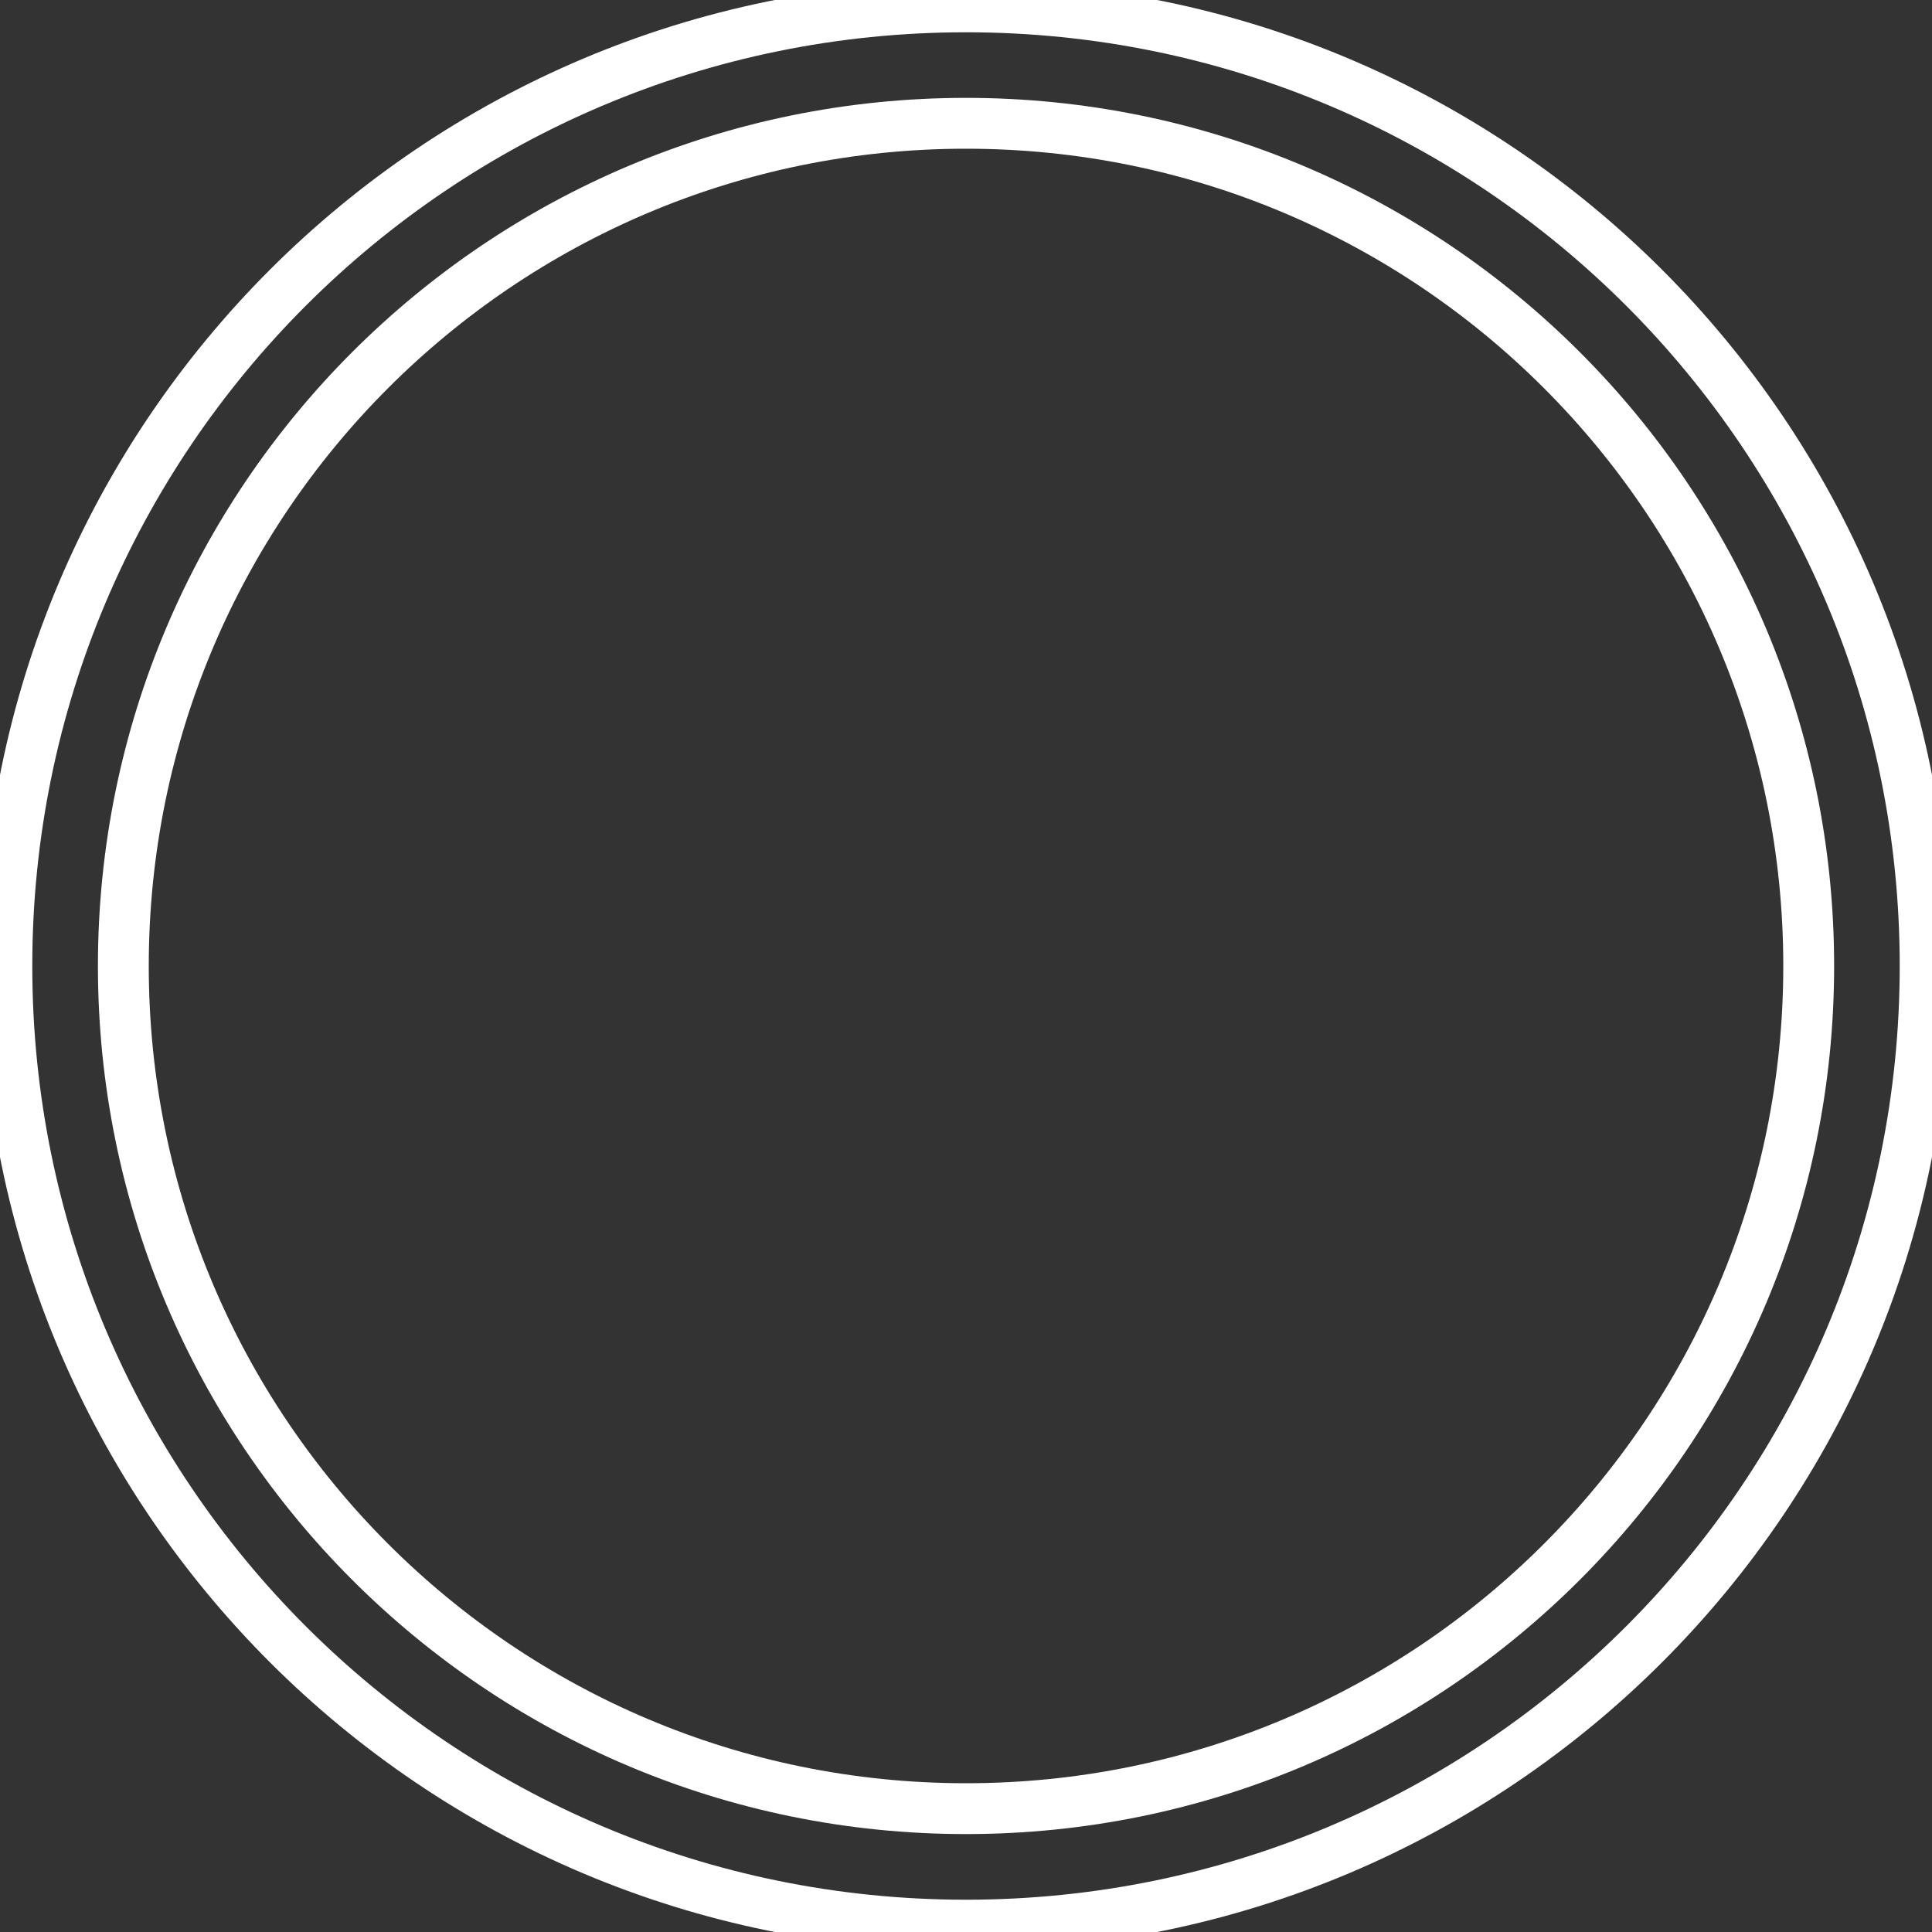
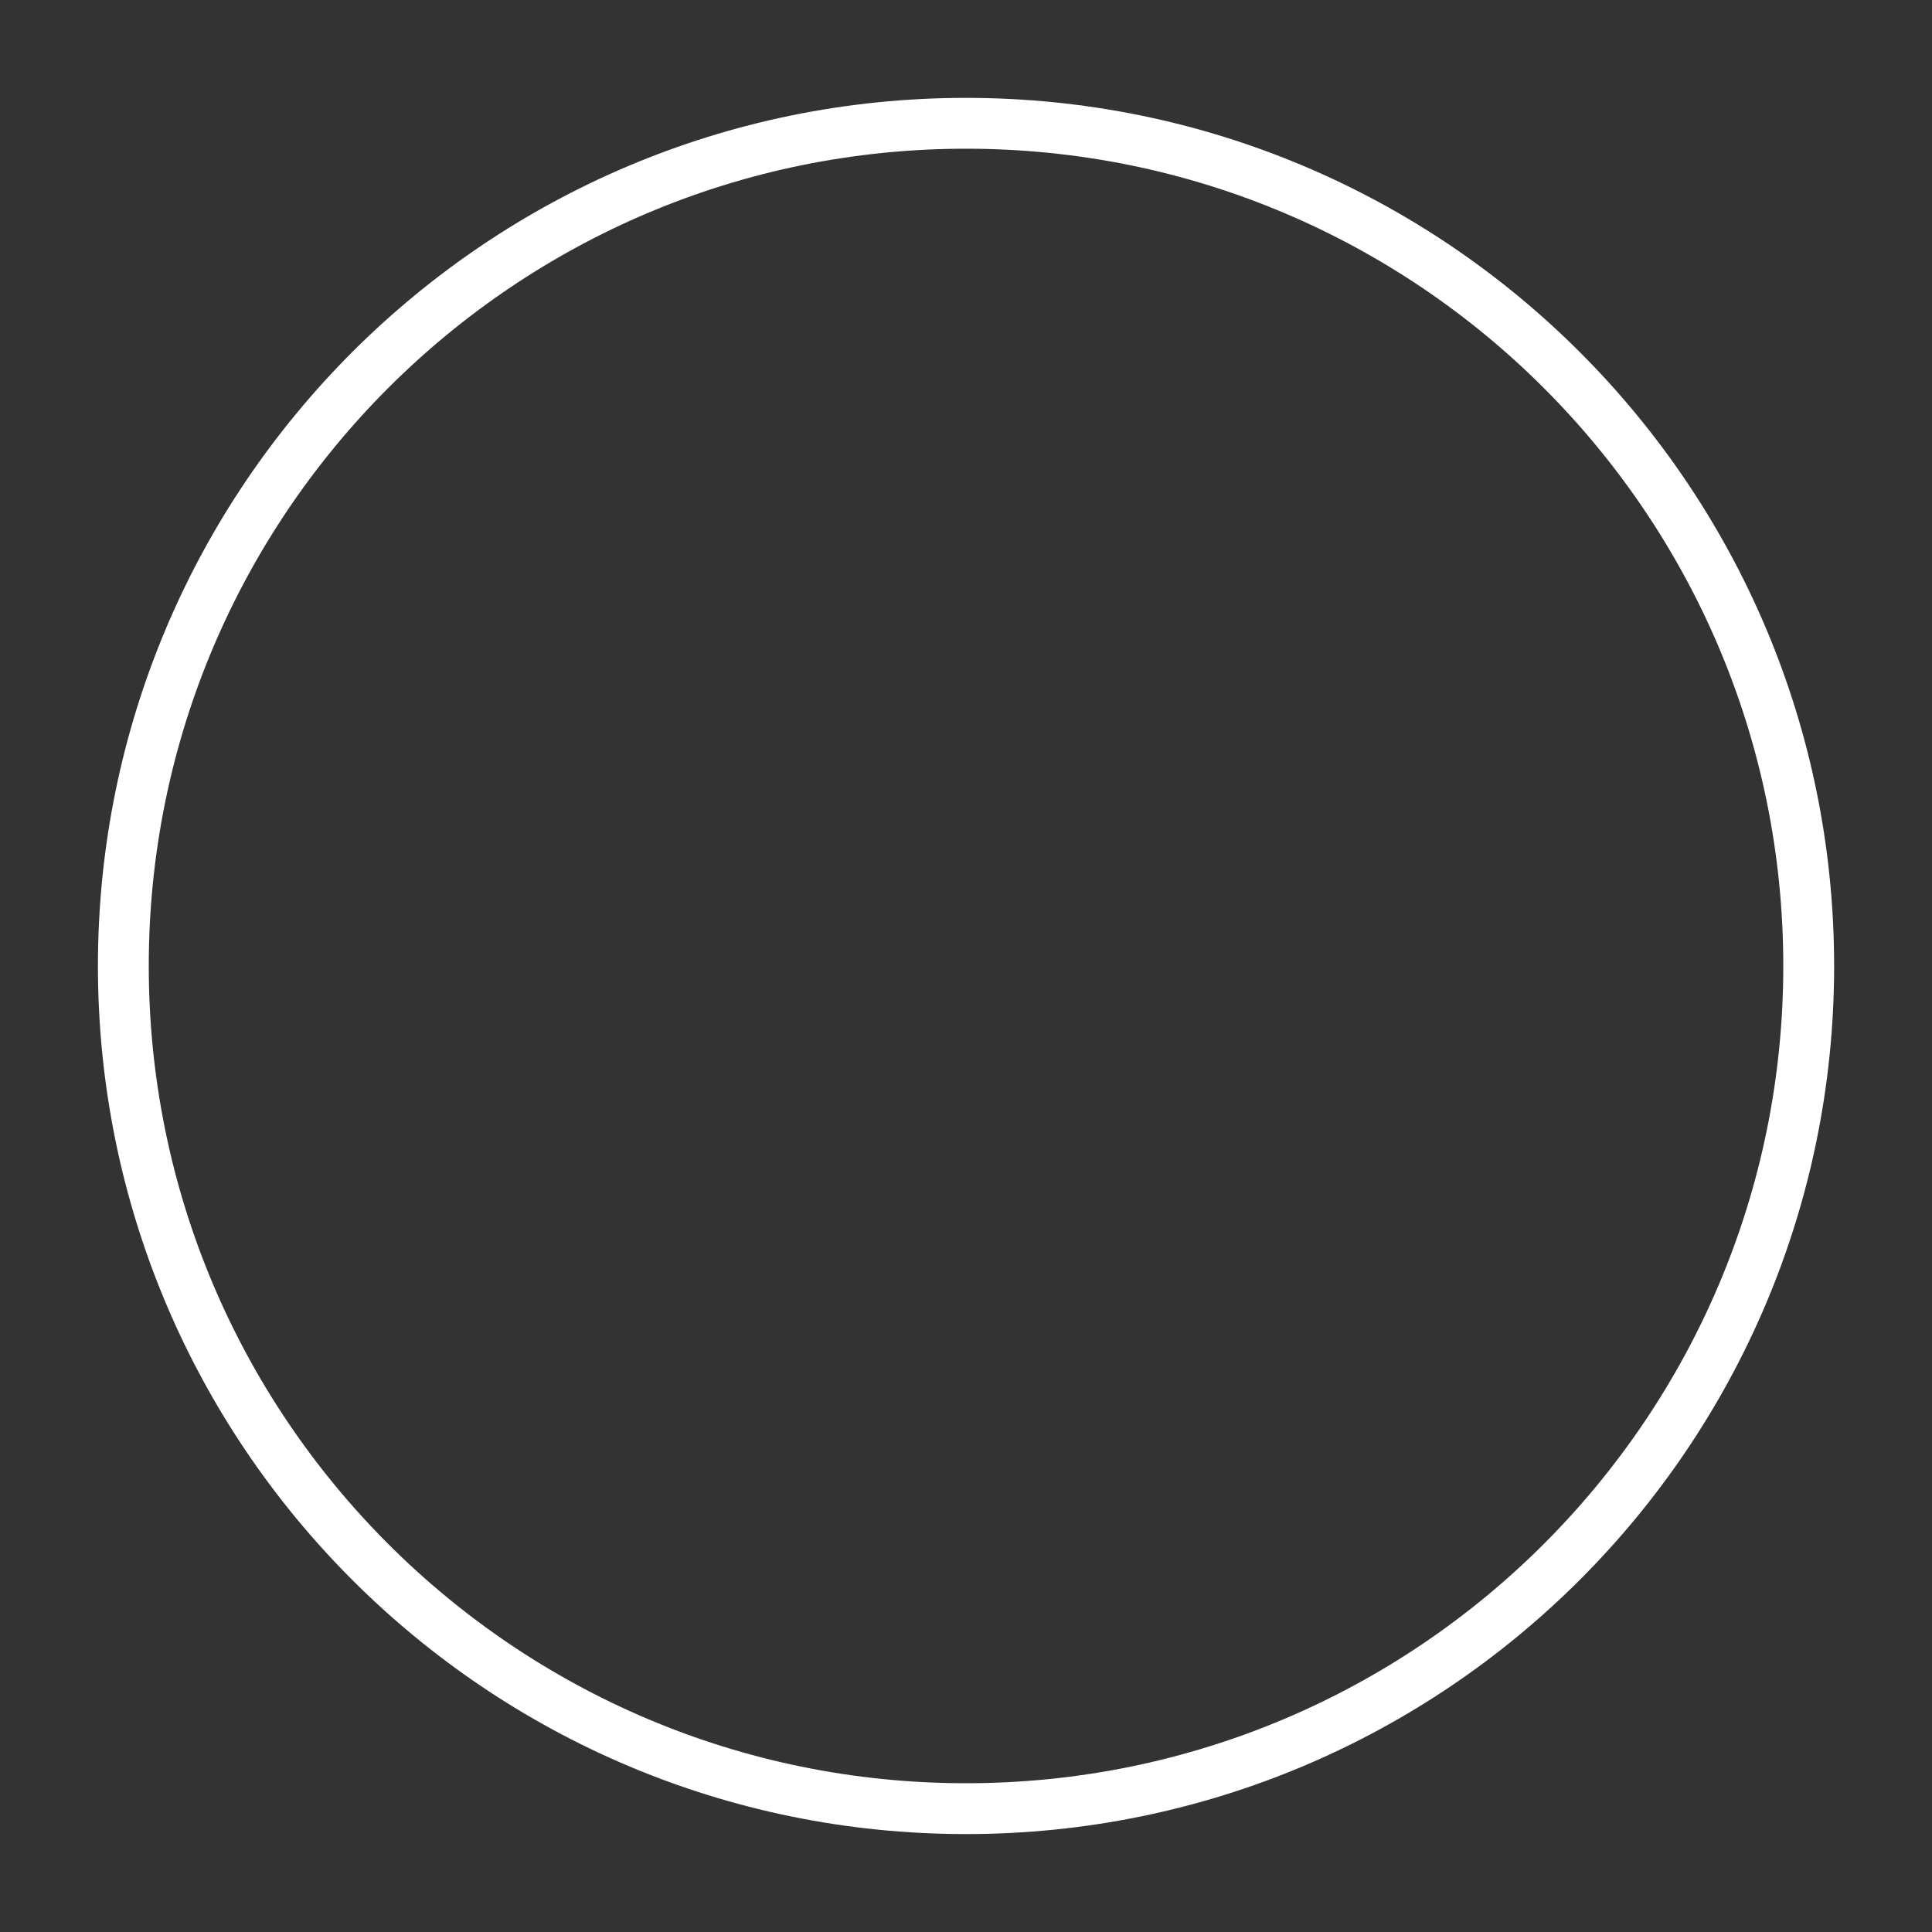
<svg xmlns="http://www.w3.org/2000/svg" width="38" height="38" viewBox="0 0 38 38" fill="none">
  <rect x="0" y="0" width="38" height="38" fill="#333333" stroke="none" />
  <g clip-path="url(#clip0_4026_349)">
    <path d="M19 35.574C28.154 35.574 35.575 28.154 35.575 19C35.575 9.846 28.154 2.425 19 2.425C9.846 2.425 2.426 9.846 2.426 19C2.426 28.154 9.846 35.574 19 35.574Z" stroke="white" stroke-miterlimit="10" />
-     <path d="M19 37.865C29.419 37.865 37.865 29.419 37.865 19C37.865 8.581 29.419 0.135 19 0.135C8.581 0.135 0.135 8.581 0.135 19C0.135 29.419 8.581 37.865 19 37.865Z" stroke="white" stroke-miterlimit="10" />
  </g>
  <defs>
    <clipPath id="clip0_4026_349">
      <rect width="38" height="38" fill="white" />
    </clipPath>
  </defs>
</svg>